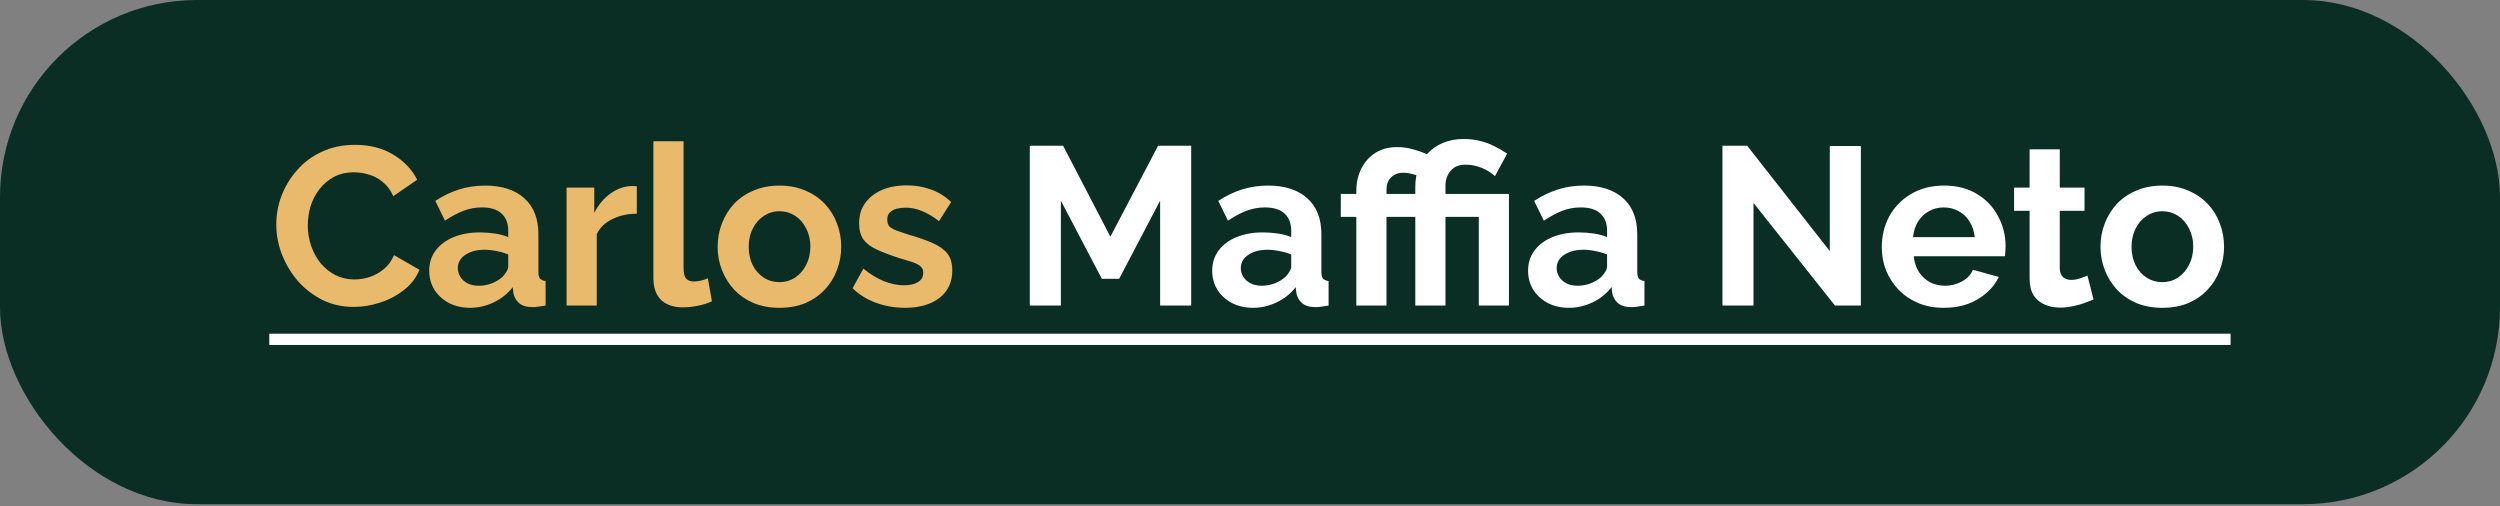
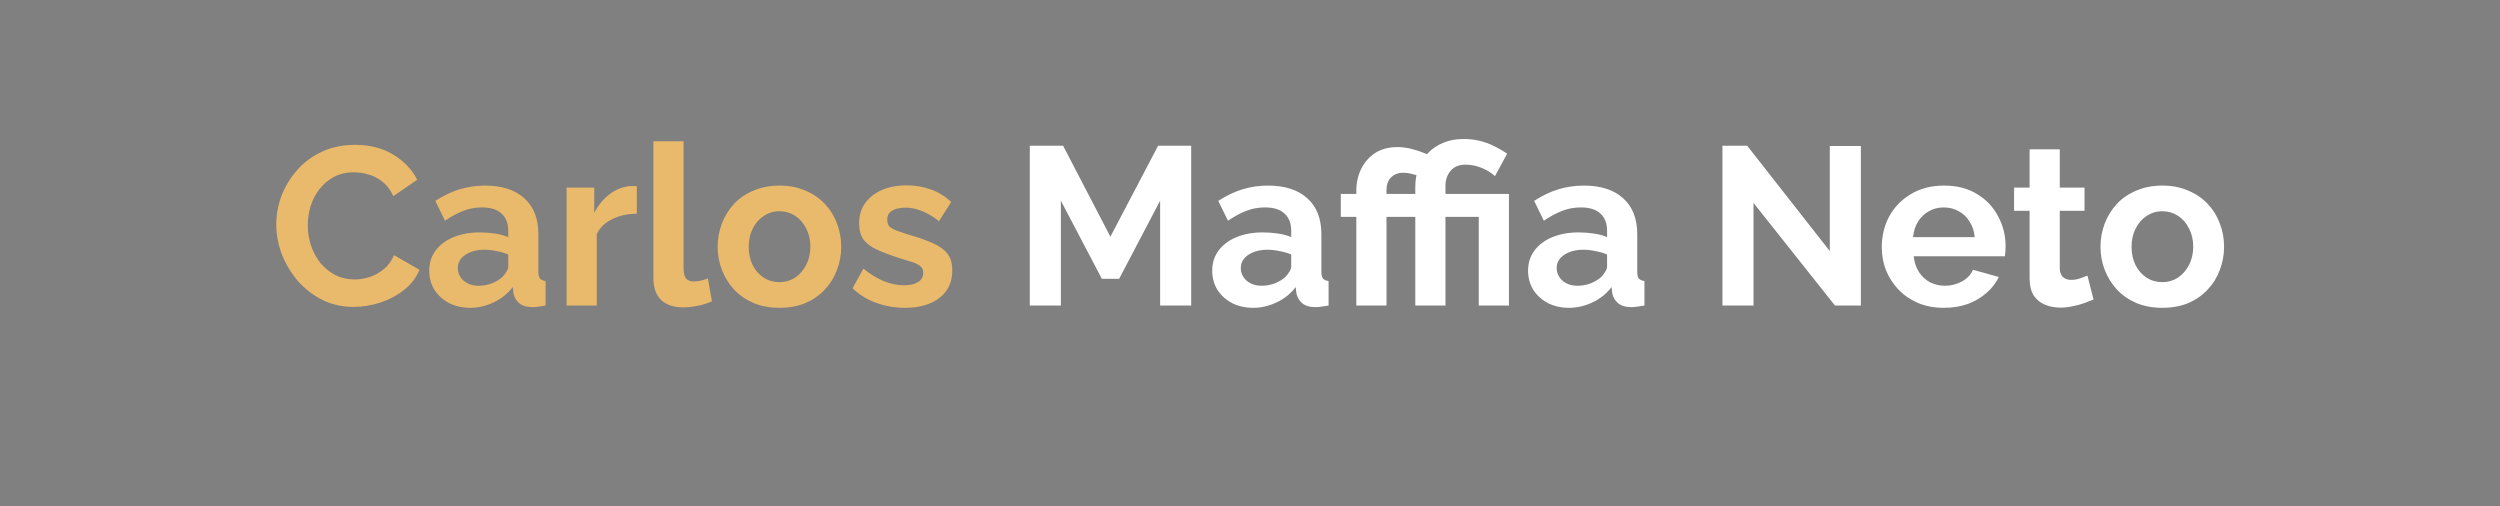
<svg xmlns="http://www.w3.org/2000/svg" width="622" height="126" viewBox="0 0 622 126" fill="none">
  <rect x="0" y="0" width="622" height="126" fill="#808080" stroke="none" />
-   <rect width="622" height="125.445" rx="49" fill="#0B2E24" />
  <path d="M68.736 55.863C68.736 53.436 69.165 51.065 70.024 48.75C70.92 46.398 72.208 44.27 73.888 42.366C75.568 40.425 77.622 38.894 80.049 37.774C82.475 36.616 85.238 36.038 88.337 36.038C91.996 36.038 95.15 36.84 97.801 38.446C100.489 40.051 102.487 42.142 103.794 44.718L97.857 48.806C97.185 47.313 96.308 46.137 95.225 45.278C94.142 44.382 92.985 43.766 91.753 43.43C90.521 43.057 89.308 42.87 88.113 42.87C86.171 42.87 84.473 43.262 83.017 44.046C81.598 44.83 80.403 45.857 79.433 47.126C78.462 48.396 77.734 49.814 77.248 51.382C76.8 52.95 76.576 54.519 76.576 56.087C76.576 57.841 76.856 59.54 77.416 61.183C77.977 62.788 78.76 64.226 79.769 65.495C80.814 66.727 82.046 67.716 83.465 68.463C84.921 69.172 86.507 69.527 88.225 69.527C89.457 69.527 90.708 69.322 91.977 68.911C93.246 68.5 94.422 67.847 95.505 66.951C96.588 66.055 97.428 64.898 98.025 63.479L104.354 67.119C103.57 69.098 102.282 70.778 100.489 72.159C98.735 73.541 96.756 74.586 94.553 75.295C92.35 76.005 90.166 76.359 88.001 76.359C85.163 76.359 82.569 75.781 80.217 74.623C77.865 73.429 75.83 71.861 74.112 69.919C72.432 67.94 71.107 65.738 70.136 63.311C69.203 60.847 68.736 58.364 68.736 55.863ZM106.792 67.343C106.792 65.439 107.315 63.778 108.36 62.359C109.443 60.903 110.937 59.783 112.841 58.999C114.745 58.215 116.929 57.823 119.393 57.823C120.625 57.823 121.876 57.916 123.145 58.103C124.414 58.289 125.516 58.588 126.449 58.999V57.431C126.449 55.564 125.889 54.127 124.769 53.118C123.686 52.11 122.062 51.606 119.897 51.606C118.291 51.606 116.761 51.886 115.305 52.446C113.849 53.007 112.318 53.828 110.712 54.91L108.304 49.982C110.246 48.713 112.225 47.761 114.241 47.126C116.294 46.492 118.441 46.174 120.681 46.174C124.862 46.174 128.111 47.219 130.425 49.31C132.777 51.401 133.953 54.388 133.953 58.271V67.623C133.953 68.407 134.084 68.967 134.346 69.303C134.644 69.639 135.111 69.844 135.746 69.919V76.023C135.074 76.135 134.458 76.229 133.897 76.303C133.375 76.378 132.927 76.415 132.553 76.415C131.06 76.415 129.921 76.079 129.137 75.407C128.391 74.735 127.924 73.914 127.737 72.943L127.569 71.431C126.3 73.074 124.713 74.343 122.809 75.239C120.905 76.135 118.964 76.584 116.985 76.584C115.043 76.584 113.289 76.191 111.721 75.407C110.19 74.586 108.976 73.485 108.08 72.103C107.222 70.684 106.792 69.098 106.792 67.343ZM125.049 68.855C125.46 68.407 125.796 67.959 126.057 67.511C126.319 67.063 126.449 66.652 126.449 66.279V63.311C125.553 62.938 124.582 62.657 123.537 62.471C122.492 62.247 121.502 62.135 120.569 62.135C118.628 62.135 117.022 62.564 115.753 63.423C114.521 64.244 113.905 65.346 113.905 66.727C113.905 67.474 114.11 68.183 114.521 68.855C114.931 69.527 115.529 70.069 116.313 70.479C117.097 70.89 118.03 71.095 119.113 71.095C120.233 71.095 121.334 70.89 122.417 70.479C123.5 70.031 124.377 69.49 125.049 68.855ZM158.439 53.175C156.161 53.175 154.127 53.623 152.335 54.519C150.542 55.377 149.254 56.628 148.47 58.271V76.023H140.966V46.678H147.854V52.95C148.9 50.934 150.225 49.348 151.831 48.19C153.436 47.033 155.135 46.398 156.927 46.286C157.337 46.286 157.655 46.286 157.879 46.286C158.103 46.286 158.289 46.305 158.439 46.342V53.175ZM162.567 35.142H170.072V66.615C170.072 67.959 170.296 68.874 170.744 69.359C171.192 69.807 171.808 70.031 172.592 70.031C173.189 70.031 173.805 69.957 174.44 69.807C175.074 69.658 175.634 69.471 176.12 69.247L177.128 74.959C176.12 75.445 174.944 75.818 173.6 76.079C172.256 76.341 171.042 76.472 169.96 76.472C167.607 76.472 165.778 75.855 164.471 74.623C163.202 73.354 162.567 71.562 162.567 69.247V35.142ZM193.95 76.584C191.561 76.584 189.414 76.191 187.51 75.407C185.606 74.586 183.982 73.466 182.638 72.047C181.331 70.629 180.323 69.004 179.613 67.175C178.904 65.346 178.549 63.423 178.549 61.407C178.549 59.353 178.904 57.412 179.613 55.583C180.323 53.753 181.331 52.129 182.638 50.71C183.982 49.292 185.606 48.19 187.51 47.406C189.414 46.585 191.561 46.174 193.95 46.174C196.339 46.174 198.468 46.585 200.334 47.406C202.238 48.19 203.862 49.292 205.206 50.71C206.551 52.129 207.559 53.753 208.231 55.583C208.94 57.412 209.295 59.353 209.295 61.407C209.295 63.423 208.94 65.346 208.231 67.175C207.559 69.004 206.551 70.629 205.206 72.047C203.9 73.466 202.294 74.586 200.39 75.407C198.486 76.191 196.339 76.584 193.95 76.584ZM186.278 61.407C186.278 63.124 186.614 64.655 187.286 65.999C187.958 67.306 188.872 68.332 190.03 69.079C191.187 69.826 192.494 70.199 193.95 70.199C195.369 70.199 196.657 69.826 197.814 69.079C198.972 68.295 199.886 67.25 200.558 65.943C201.268 64.599 201.622 63.068 201.622 61.351C201.622 59.671 201.268 58.159 200.558 56.815C199.886 55.471 198.972 54.425 197.814 53.678C196.657 52.932 195.369 52.558 193.95 52.558C192.494 52.558 191.187 52.95 190.03 53.734C188.872 54.481 187.958 55.527 187.286 56.871C186.614 58.177 186.278 59.689 186.278 61.407ZM225.168 76.584C222.667 76.584 220.277 76.173 218 75.351C215.723 74.53 213.762 73.317 212.12 71.711L214.808 66.839C216.563 68.258 218.28 69.303 219.96 69.975C221.677 70.647 223.32 70.983 224.888 70.983C226.344 70.983 227.502 70.722 228.36 70.199C229.256 69.677 229.704 68.892 229.704 67.847C229.704 67.138 229.462 66.596 228.976 66.223C228.491 65.812 227.782 65.458 226.848 65.159C225.952 64.86 224.851 64.524 223.544 64.151C221.379 63.442 219.568 62.751 218.112 62.079C216.656 61.407 215.555 60.567 214.808 59.559C214.098 58.513 213.744 57.188 213.744 55.583C213.744 53.641 214.229 51.98 215.2 50.598C216.208 49.18 217.589 48.078 219.344 47.294C221.136 46.51 223.227 46.118 225.616 46.118C227.707 46.118 229.686 46.454 231.553 47.126C233.419 47.761 235.118 48.806 236.649 50.262L233.625 55.023C232.131 53.865 230.713 53.025 229.368 52.502C228.024 51.942 226.662 51.662 225.28 51.662C224.496 51.662 223.75 51.756 223.04 51.942C222.368 52.129 221.808 52.446 221.36 52.894C220.949 53.305 220.744 53.903 220.744 54.687C220.744 55.396 220.931 55.956 221.304 56.367C221.715 56.74 222.312 57.076 223.096 57.375C223.918 57.673 224.907 58.009 226.064 58.383C228.416 59.055 230.395 59.745 232.001 60.455C233.643 61.164 234.875 62.041 235.697 63.087C236.518 64.095 236.929 65.495 236.929 67.287C236.929 70.199 235.865 72.477 233.737 74.119C231.609 75.762 228.752 76.584 225.168 76.584Z" fill="#E9B96C" />
  <path d="M288.64 76.023V49.926L278.448 69.359H274.135L263.943 49.926V76.023H256.215V36.262H264.503L276.263 58.887L288.136 36.262H296.368V76.023H288.64ZM301.598 67.343C301.598 65.439 302.12 63.778 303.166 62.359C304.248 60.903 305.742 59.783 307.646 58.999C309.55 58.215 311.734 57.823 314.198 57.823C315.43 57.823 316.681 57.916 317.95 58.103C319.22 58.289 320.321 58.588 321.254 58.999V57.431C321.254 55.564 320.694 54.127 319.574 53.118C318.492 52.11 316.868 51.606 314.702 51.606C313.097 51.606 311.566 51.886 310.11 52.446C308.654 53.007 307.123 53.828 305.518 54.91L303.11 49.982C305.051 48.713 307.03 47.761 309.046 47.126C311.099 46.492 313.246 46.174 315.486 46.174C319.668 46.174 322.916 47.219 325.231 49.31C327.583 51.401 328.759 54.388 328.759 58.271V67.623C328.759 68.407 328.889 68.967 329.151 69.303C329.449 69.639 329.916 69.844 330.551 69.919V76.023C329.879 76.135 329.263 76.229 328.703 76.303C328.18 76.378 327.732 76.415 327.359 76.415C325.865 76.415 324.727 76.079 323.943 75.407C323.196 74.735 322.729 73.914 322.542 72.943L322.374 71.431C321.105 73.074 319.518 74.343 317.614 75.239C315.71 76.135 313.769 76.584 311.79 76.584C309.849 76.584 308.094 76.191 306.526 75.407C304.995 74.586 303.782 73.485 302.886 72.103C302.027 70.684 301.598 69.098 301.598 67.343ZM319.854 68.855C320.265 68.407 320.601 67.959 320.862 67.511C321.124 67.063 321.254 66.652 321.254 66.279V63.311C320.358 62.938 319.388 62.657 318.342 62.471C317.297 62.247 316.308 62.135 315.374 62.135C313.433 62.135 311.827 62.564 310.558 63.423C309.326 64.244 308.71 65.346 308.71 66.727C308.71 67.474 308.915 68.183 309.326 68.855C309.737 69.527 310.334 70.069 311.118 70.479C311.902 70.89 312.835 71.095 313.918 71.095C315.038 71.095 316.14 70.89 317.222 70.479C318.305 70.031 319.182 69.49 319.854 68.855ZM337.454 76.023V53.959H333.59V48.246H337.454V47.518C337.454 45.465 337.865 43.617 338.686 41.974C339.507 40.331 340.665 39.025 342.158 38.054C343.689 37.083 345.5 36.598 347.59 36.598C348.972 36.598 350.297 36.784 351.567 37.158C352.836 37.494 354.143 37.961 355.487 38.558L353.919 44.27C353.097 43.822 352.276 43.505 351.455 43.318C350.633 43.094 349.849 42.982 349.102 42.982C348.43 42.982 347.833 43.094 347.31 43.318C346.788 43.542 346.34 43.859 345.966 44.27C345.63 44.643 345.369 45.091 345.182 45.614C345.033 46.137 344.958 46.678 344.958 47.238V48.246H352.127V53.959H344.958V76.023H337.454ZM352.127 53.959H348.318V48.246H352.127V46.454C352.127 44.811 352.388 43.281 352.911 41.862C353.471 40.443 354.255 39.193 355.263 38.11C356.308 36.99 357.577 36.131 359.071 35.534C360.564 34.899 362.244 34.582 364.111 34.582C365.53 34.582 366.855 34.731 368.087 35.03C369.357 35.328 370.551 35.758 371.671 36.318C372.829 36.878 373.93 37.513 374.976 38.222L371.951 43.822C371.018 42.963 369.898 42.273 368.591 41.75C367.285 41.227 365.959 40.966 364.615 40.966C363.495 40.966 362.562 41.209 361.815 41.694C361.106 42.179 360.564 42.814 360.191 43.598C359.818 44.382 359.631 45.241 359.631 46.174V48.246H375.424V76.023H367.919V53.959H359.631V76.023H352.127V53.959ZM380.187 67.343C380.187 65.439 380.71 63.778 381.755 62.359C382.838 60.903 384.331 59.783 386.235 58.999C388.139 58.215 390.323 57.823 392.787 57.823C394.019 57.823 395.27 57.916 396.54 58.103C397.809 58.289 398.91 58.588 399.844 58.999V57.431C399.844 55.564 399.284 54.127 398.164 53.118C397.081 52.11 395.457 51.606 393.291 51.606C391.686 51.606 390.155 51.886 388.699 52.446C387.243 53.007 385.712 53.828 384.107 54.91L381.699 49.982C383.64 48.713 385.619 47.761 387.635 47.126C389.689 46.492 391.835 46.174 394.075 46.174C398.257 46.174 401.505 47.219 403.82 49.31C406.172 51.401 407.348 54.388 407.348 58.271V67.623C407.348 68.407 407.479 68.967 407.74 69.303C408.039 69.639 408.505 69.844 409.14 69.919V76.023C408.468 76.135 407.852 76.229 407.292 76.303C406.769 76.378 406.321 76.415 405.948 76.415C404.455 76.415 403.316 76.079 402.532 75.407C401.785 74.735 401.318 73.914 401.132 72.943L400.964 71.431C399.694 73.074 398.108 74.343 396.204 75.239C394.299 76.135 392.358 76.584 390.379 76.584C388.438 76.584 386.683 76.191 385.115 75.407C383.584 74.586 382.371 73.485 381.475 72.103C380.616 70.684 380.187 69.098 380.187 67.343ZM398.444 68.855C398.854 68.407 399.19 67.959 399.452 67.511C399.713 67.063 399.844 66.652 399.844 66.279V63.311C398.948 62.938 397.977 62.657 396.932 62.471C395.886 62.247 394.897 62.135 393.963 62.135C392.022 62.135 390.417 62.564 389.147 63.423C387.915 64.244 387.299 65.346 387.299 66.727C387.299 67.474 387.505 68.183 387.915 68.855C388.326 69.527 388.923 70.069 389.707 70.479C390.491 70.89 391.425 71.095 392.507 71.095C393.627 71.095 394.729 70.89 395.812 70.479C396.894 70.031 397.772 69.49 398.444 68.855ZM436.271 50.486V76.023H428.542V36.262H434.703L455.255 62.471V36.318H462.984V76.023H456.544L436.271 50.486ZM483.643 76.584C481.291 76.584 479.163 76.191 477.259 75.407C475.355 74.586 473.731 73.485 472.387 72.103C471.043 70.684 469.997 69.079 469.251 67.287C468.541 65.458 468.187 63.535 468.187 61.519C468.187 58.719 468.803 56.161 470.035 53.846C471.304 51.532 473.096 49.684 475.411 48.302C477.763 46.883 480.526 46.174 483.699 46.174C486.91 46.174 489.654 46.883 491.932 48.302C494.209 49.684 495.945 51.532 497.14 53.846C498.372 56.124 498.988 58.588 498.988 61.239C498.988 61.687 498.969 62.154 498.932 62.639C498.895 63.087 498.857 63.46 498.82 63.759H476.139C476.288 65.252 476.718 66.559 477.427 67.679C478.174 68.799 479.107 69.658 480.227 70.255C481.385 70.815 482.617 71.095 483.923 71.095C485.417 71.095 486.817 70.74 488.124 70.031C489.468 69.284 490.382 68.314 490.868 67.119L497.308 68.911C496.599 70.404 495.572 71.73 494.228 72.887C492.921 74.045 491.372 74.959 489.58 75.631C487.788 76.266 485.809 76.584 483.643 76.584ZM475.971 58.999H491.316C491.166 57.505 490.737 56.217 490.028 55.135C489.356 54.014 488.46 53.156 487.34 52.558C486.22 51.924 484.969 51.606 483.587 51.606C482.243 51.606 481.011 51.924 479.891 52.558C478.809 53.156 477.913 54.014 477.203 55.135C476.531 56.217 476.12 57.505 475.971 58.999ZM520.871 74.511C520.236 74.773 519.471 75.071 518.575 75.407C517.679 75.743 516.708 76.005 515.663 76.191C514.655 76.415 513.628 76.528 512.583 76.528C511.201 76.528 509.932 76.285 508.774 75.799C507.617 75.314 506.684 74.549 505.974 73.503C505.302 72.421 504.966 71.021 504.966 69.303V52.446H501.102V46.678H504.966V37.158H512.471V46.678H518.631V52.446H512.471V66.783C512.508 67.791 512.788 68.519 513.311 68.967C513.833 69.415 514.487 69.639 515.271 69.639C516.055 69.639 516.82 69.508 517.567 69.247C518.314 68.986 518.911 68.762 519.359 68.575L520.871 74.511ZM538.004 76.584C535.614 76.584 533.468 76.191 531.564 75.407C529.659 74.586 528.035 73.466 526.691 72.047C525.385 70.629 524.377 69.004 523.667 67.175C522.958 65.346 522.603 63.423 522.603 61.407C522.603 59.353 522.958 57.412 523.667 55.583C524.377 53.753 525.385 52.129 526.691 50.71C528.035 49.292 529.659 48.19 531.564 47.406C533.468 46.585 535.614 46.174 538.004 46.174C540.393 46.174 542.521 46.585 544.388 47.406C546.292 48.19 547.916 49.292 549.26 50.71C550.604 52.129 551.612 53.753 552.284 55.583C552.994 57.412 553.348 59.353 553.348 61.407C553.348 63.423 552.994 65.346 552.284 67.175C551.612 69.004 550.604 70.629 549.26 72.047C547.954 73.466 546.348 74.586 544.444 75.407C542.54 76.191 540.393 76.584 538.004 76.584ZM530.331 61.407C530.331 63.124 530.667 64.655 531.34 65.999C532.012 67.306 532.926 68.332 534.084 69.079C535.241 69.826 536.548 70.199 538.004 70.199C539.423 70.199 540.711 69.826 541.868 69.079C543.025 68.295 543.94 67.25 544.612 65.943C545.321 64.599 545.676 63.068 545.676 61.351C545.676 59.671 545.321 58.159 544.612 56.815C543.94 55.471 543.025 54.425 541.868 53.678C540.711 52.932 539.423 52.558 538.004 52.558C536.548 52.558 535.241 52.95 534.084 53.734C532.926 54.481 532.012 55.527 531.34 56.871C530.667 58.177 530.331 59.689 530.331 61.407Z" fill="white" />
-   <path d="M67 83.024H554.973V85.824H67V83.024Z" fill="white" />
  <a href="mailto:cmaffia@escolainternacional.com.br">
    <rect fill="black" fill-opacity="0" y="-6.373" width="487.973" height="65.747" />
  </a>
</svg>